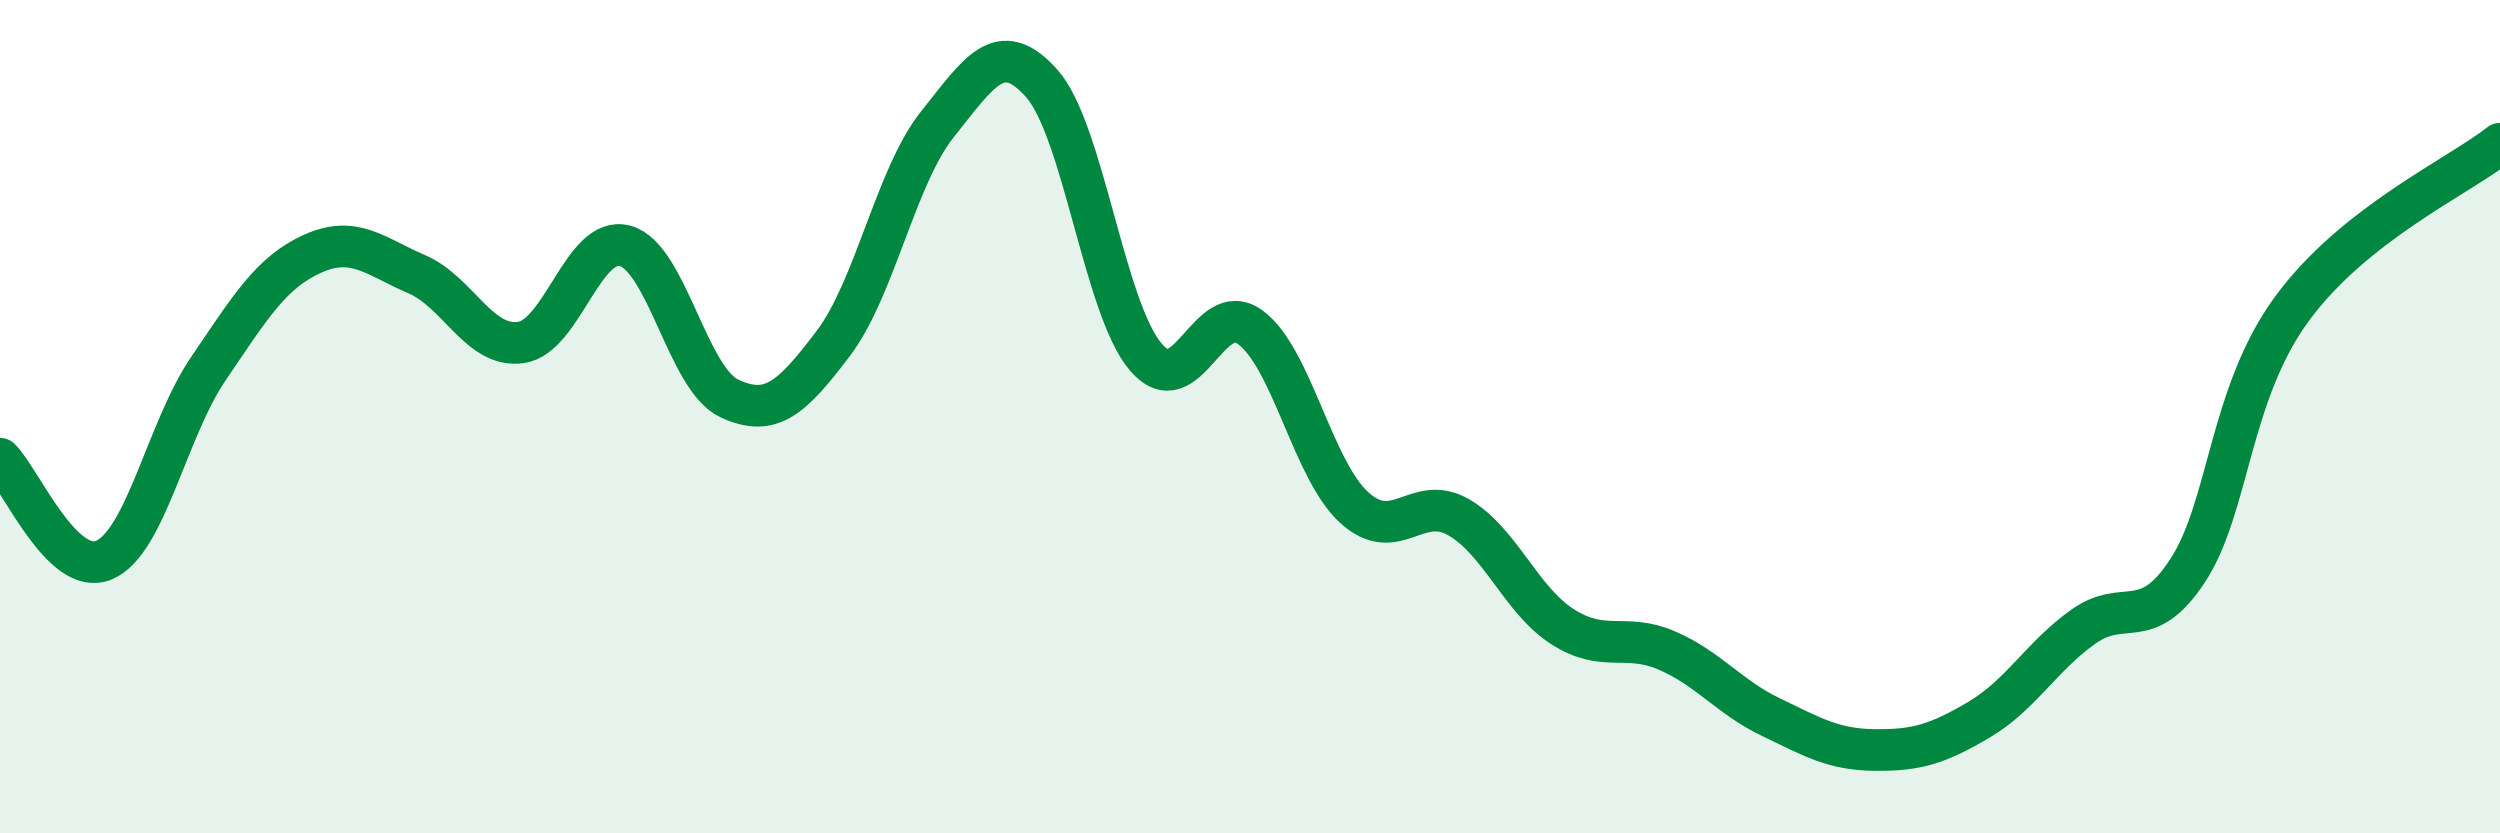
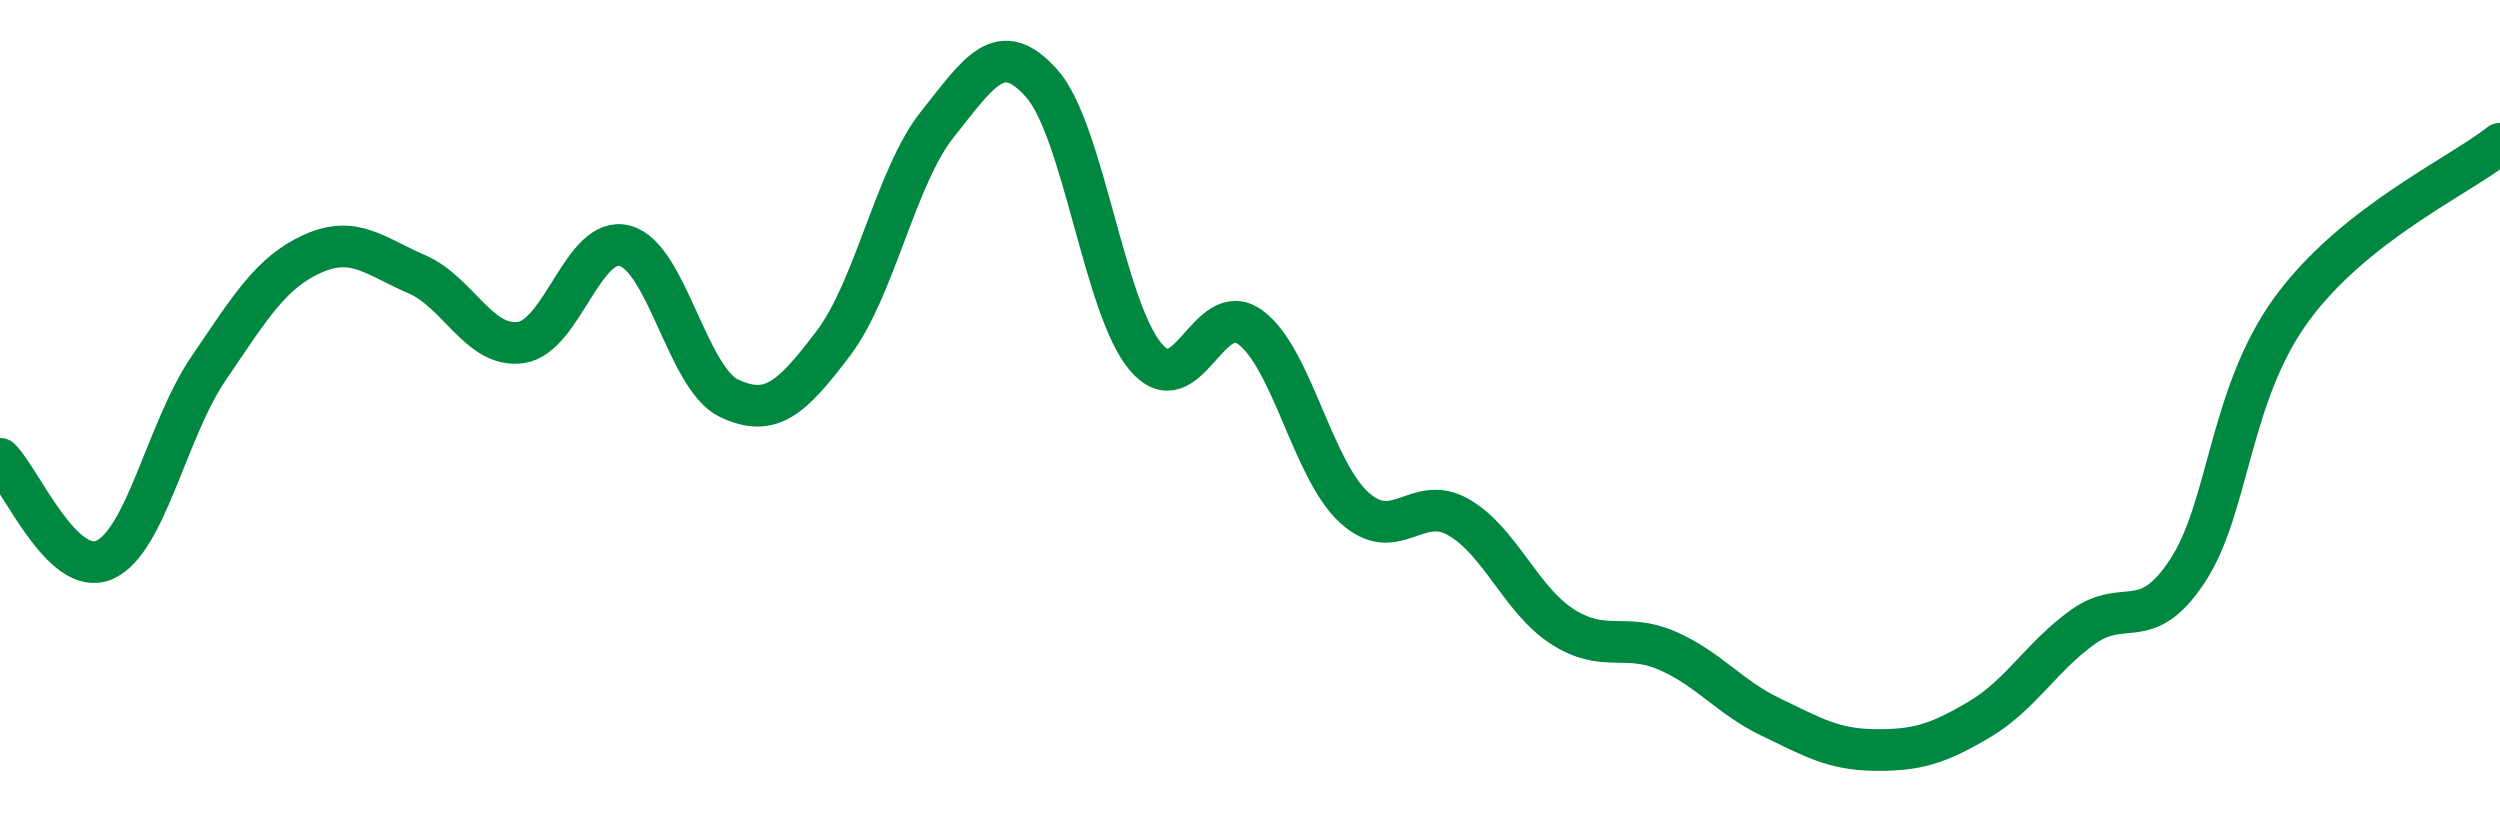
<svg xmlns="http://www.w3.org/2000/svg" width="60" height="20" viewBox="0 0 60 20">
-   <path d="M 0,11.01 C 0.5,11.5 1.5,13.87 2.5,13.44 C 3.5,13.01 4,10.32 5,8.85 C 6,7.38 6.5,6.54 7.5,6.09 C 8.5,5.64 9,6.15 10,6.58 C 11,7.01 11.5,8.36 12.5,8.22 C 13.5,8.08 14,5.63 15,5.9 C 16,6.17 16.5,9.09 17.5,9.56 C 18.5,10.03 19,9.56 20,8.24 C 21,6.92 21.5,4.23 22.5,2.98 C 23.5,1.73 24,0.88 25,2 C 26,3.12 26.5,7.4 27.5,8.57 C 28.5,9.74 29,7.13 30,7.85 C 31,8.57 31.5,11.27 32.5,12.18 C 33.5,13.09 34,11.84 35,12.41 C 36,12.98 36.5,14.4 37.5,15.04 C 38.5,15.68 39,15.18 40,15.61 C 41,16.04 41.5,16.73 42.5,17.21 C 43.5,17.69 44,17.99 45,18 C 46,18.01 46.5,17.86 47.5,17.27 C 48.5,16.68 49,15.75 50,15.04 C 51,14.33 51.5,15.22 52.5,13.7 C 53.5,12.18 53.5,9.47 55,7.42 C 56.5,5.37 59,4.24 60,3.45L60 20L0 20Z" fill="#008740" opacity="0.1" stroke-linecap="round" stroke-linejoin="round" />
  <path d="M 0,11.01 C 0.5,11.5 1.5,13.87 2.5,13.44 C 3.5,13.01 4,10.32 5,8.85 C 6,7.38 6.5,6.54 7.5,6.09 C 8.5,5.64 9,6.15 10,6.58 C 11,7.01 11.5,8.36 12.5,8.22 C 13.5,8.08 14,5.63 15,5.9 C 16,6.17 16.5,9.09 17.5,9.56 C 18.5,10.03 19,9.56 20,8.24 C 21,6.92 21.5,4.23 22.5,2.98 C 23.5,1.73 24,0.88 25,2 C 26,3.12 26.5,7.4 27.5,8.57 C 28.5,9.74 29,7.13 30,7.85 C 31,8.57 31.5,11.27 32.5,12.18 C 33.5,13.09 34,11.84 35,12.41 C 36,12.98 36.5,14.4 37.5,15.04 C 38.5,15.68 39,15.18 40,15.61 C 41,16.04 41.5,16.73 42.5,17.21 C 43.5,17.69 44,17.99 45,18 C 46,18.01 46.5,17.86 47.5,17.27 C 48.5,16.68 49,15.75 50,15.04 C 51,14.33 51.5,15.22 52.5,13.7 C 53.5,12.18 53.5,9.47 55,7.42 C 56.5,5.37 59,4.24 60,3.45" stroke="#008740" stroke-width="1" fill="none" stroke-linecap="round" stroke-linejoin="round" />
</svg>